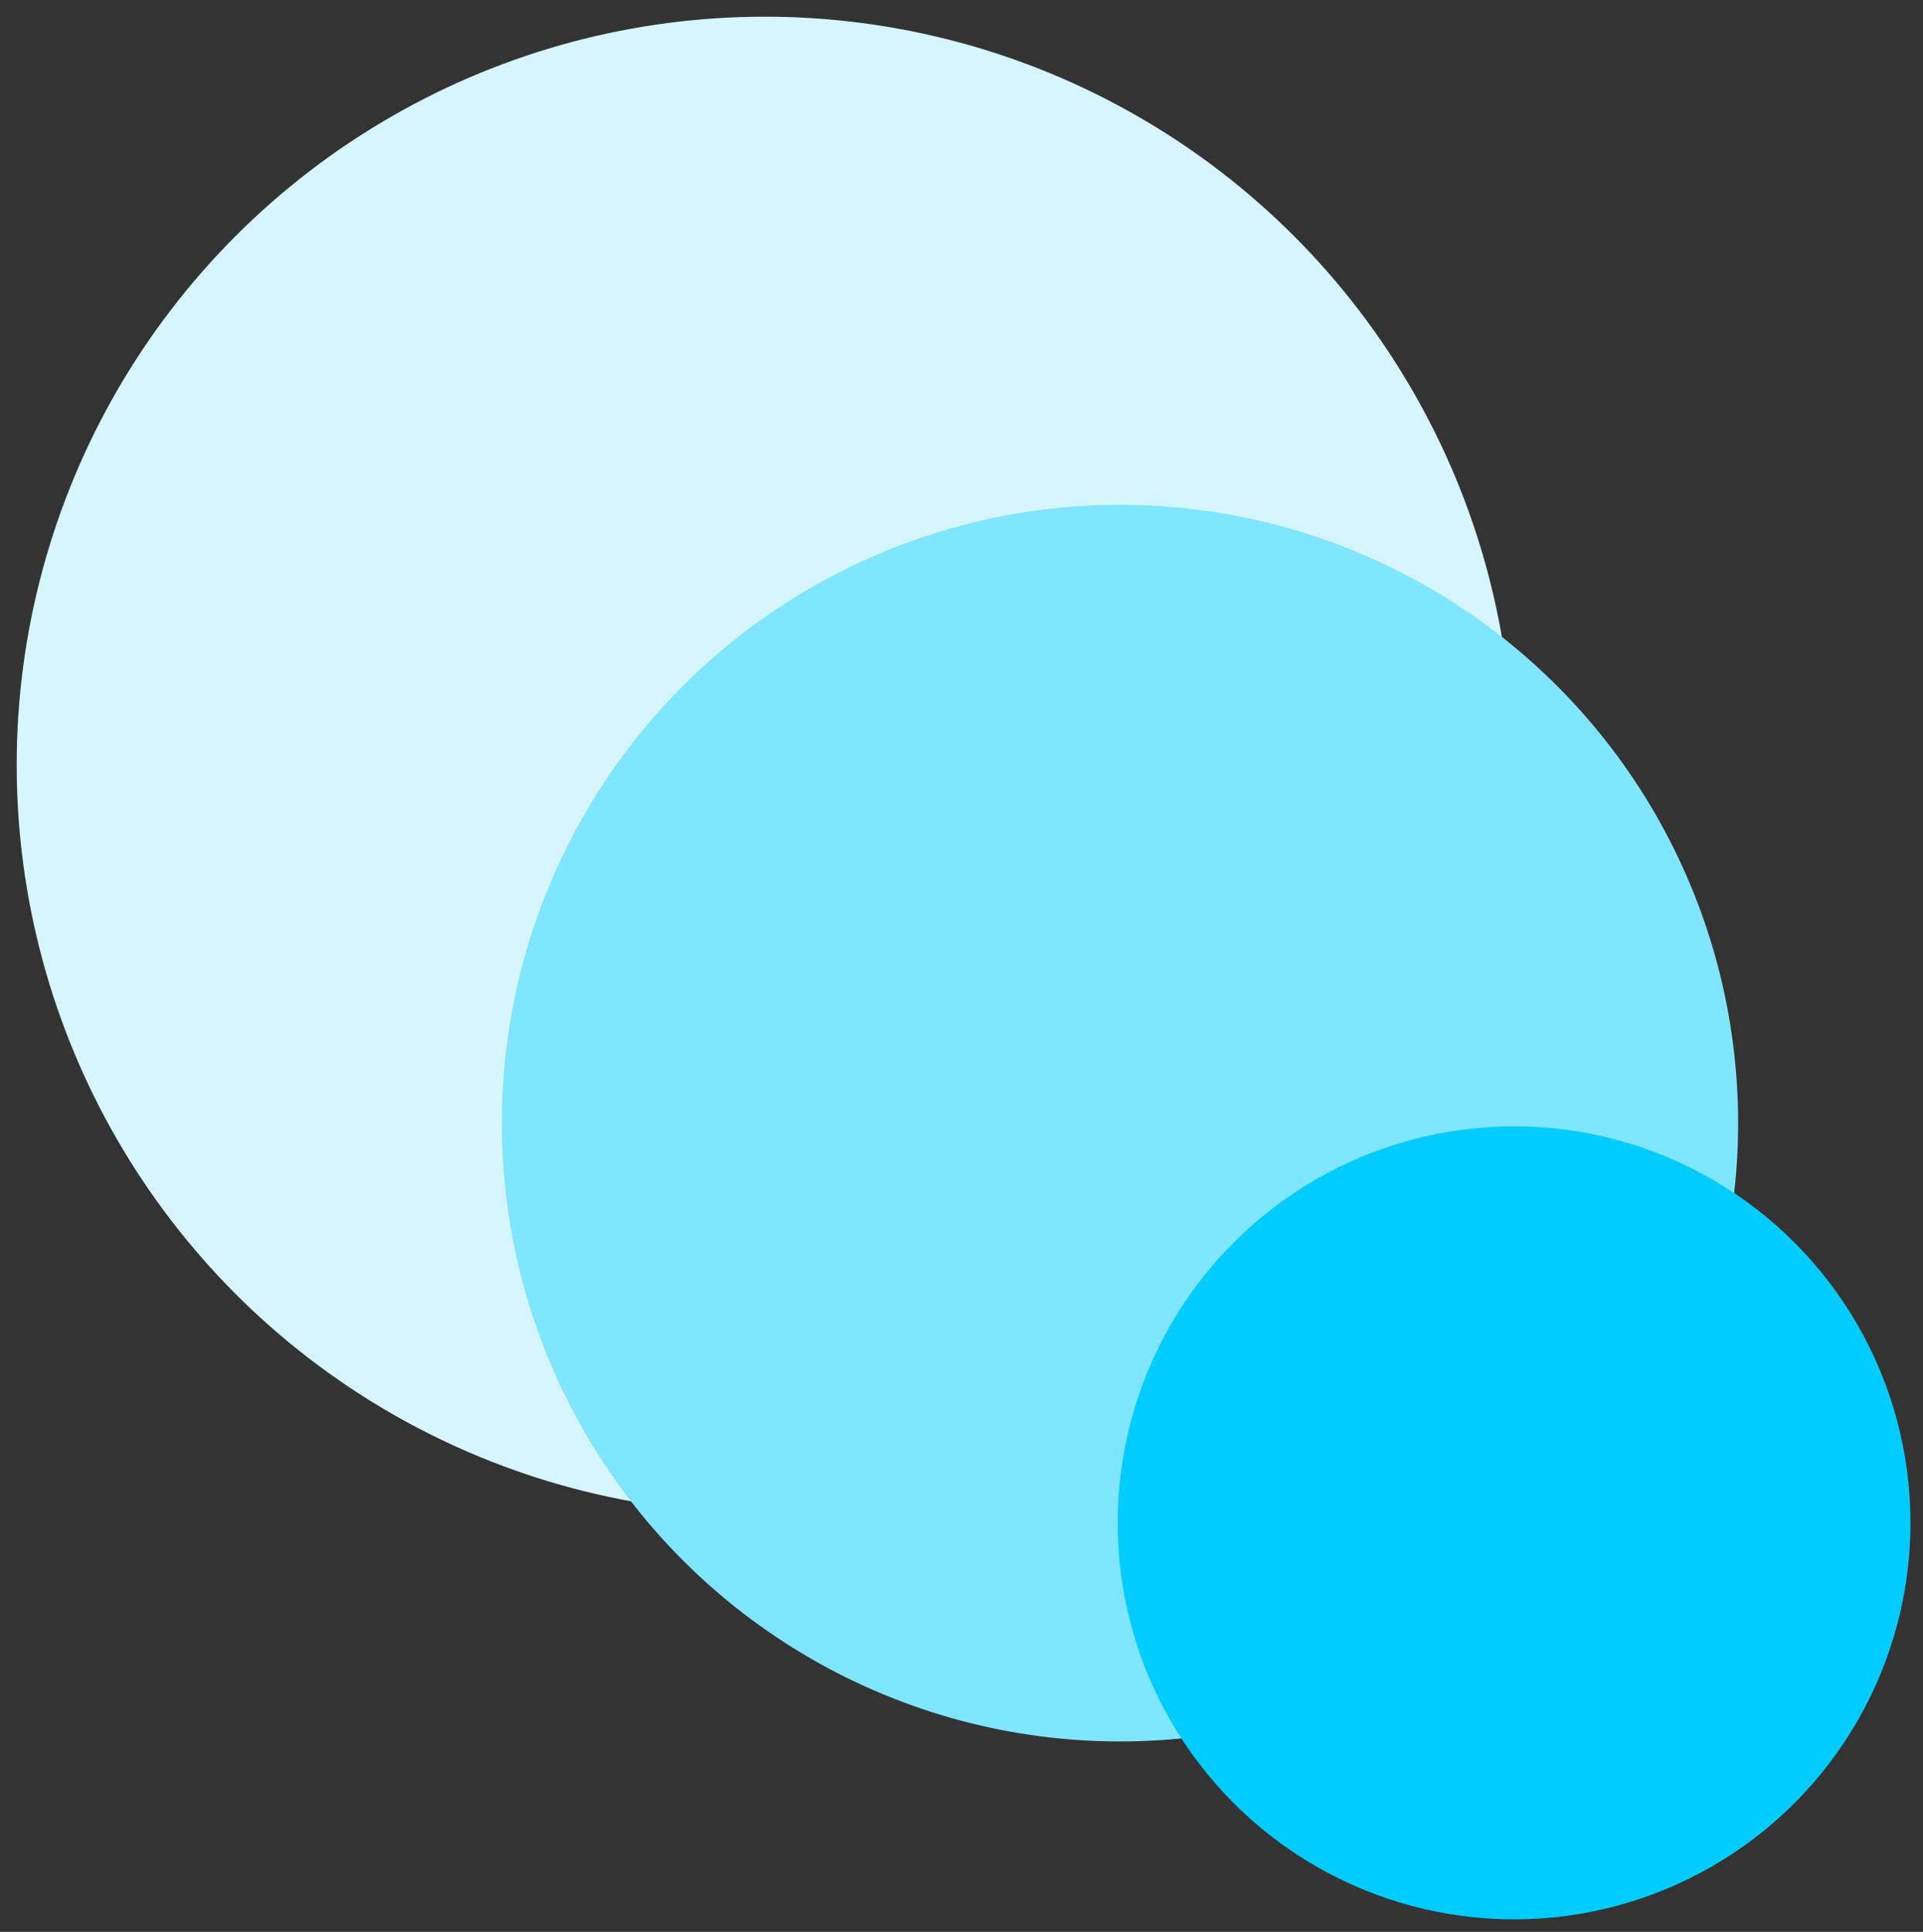
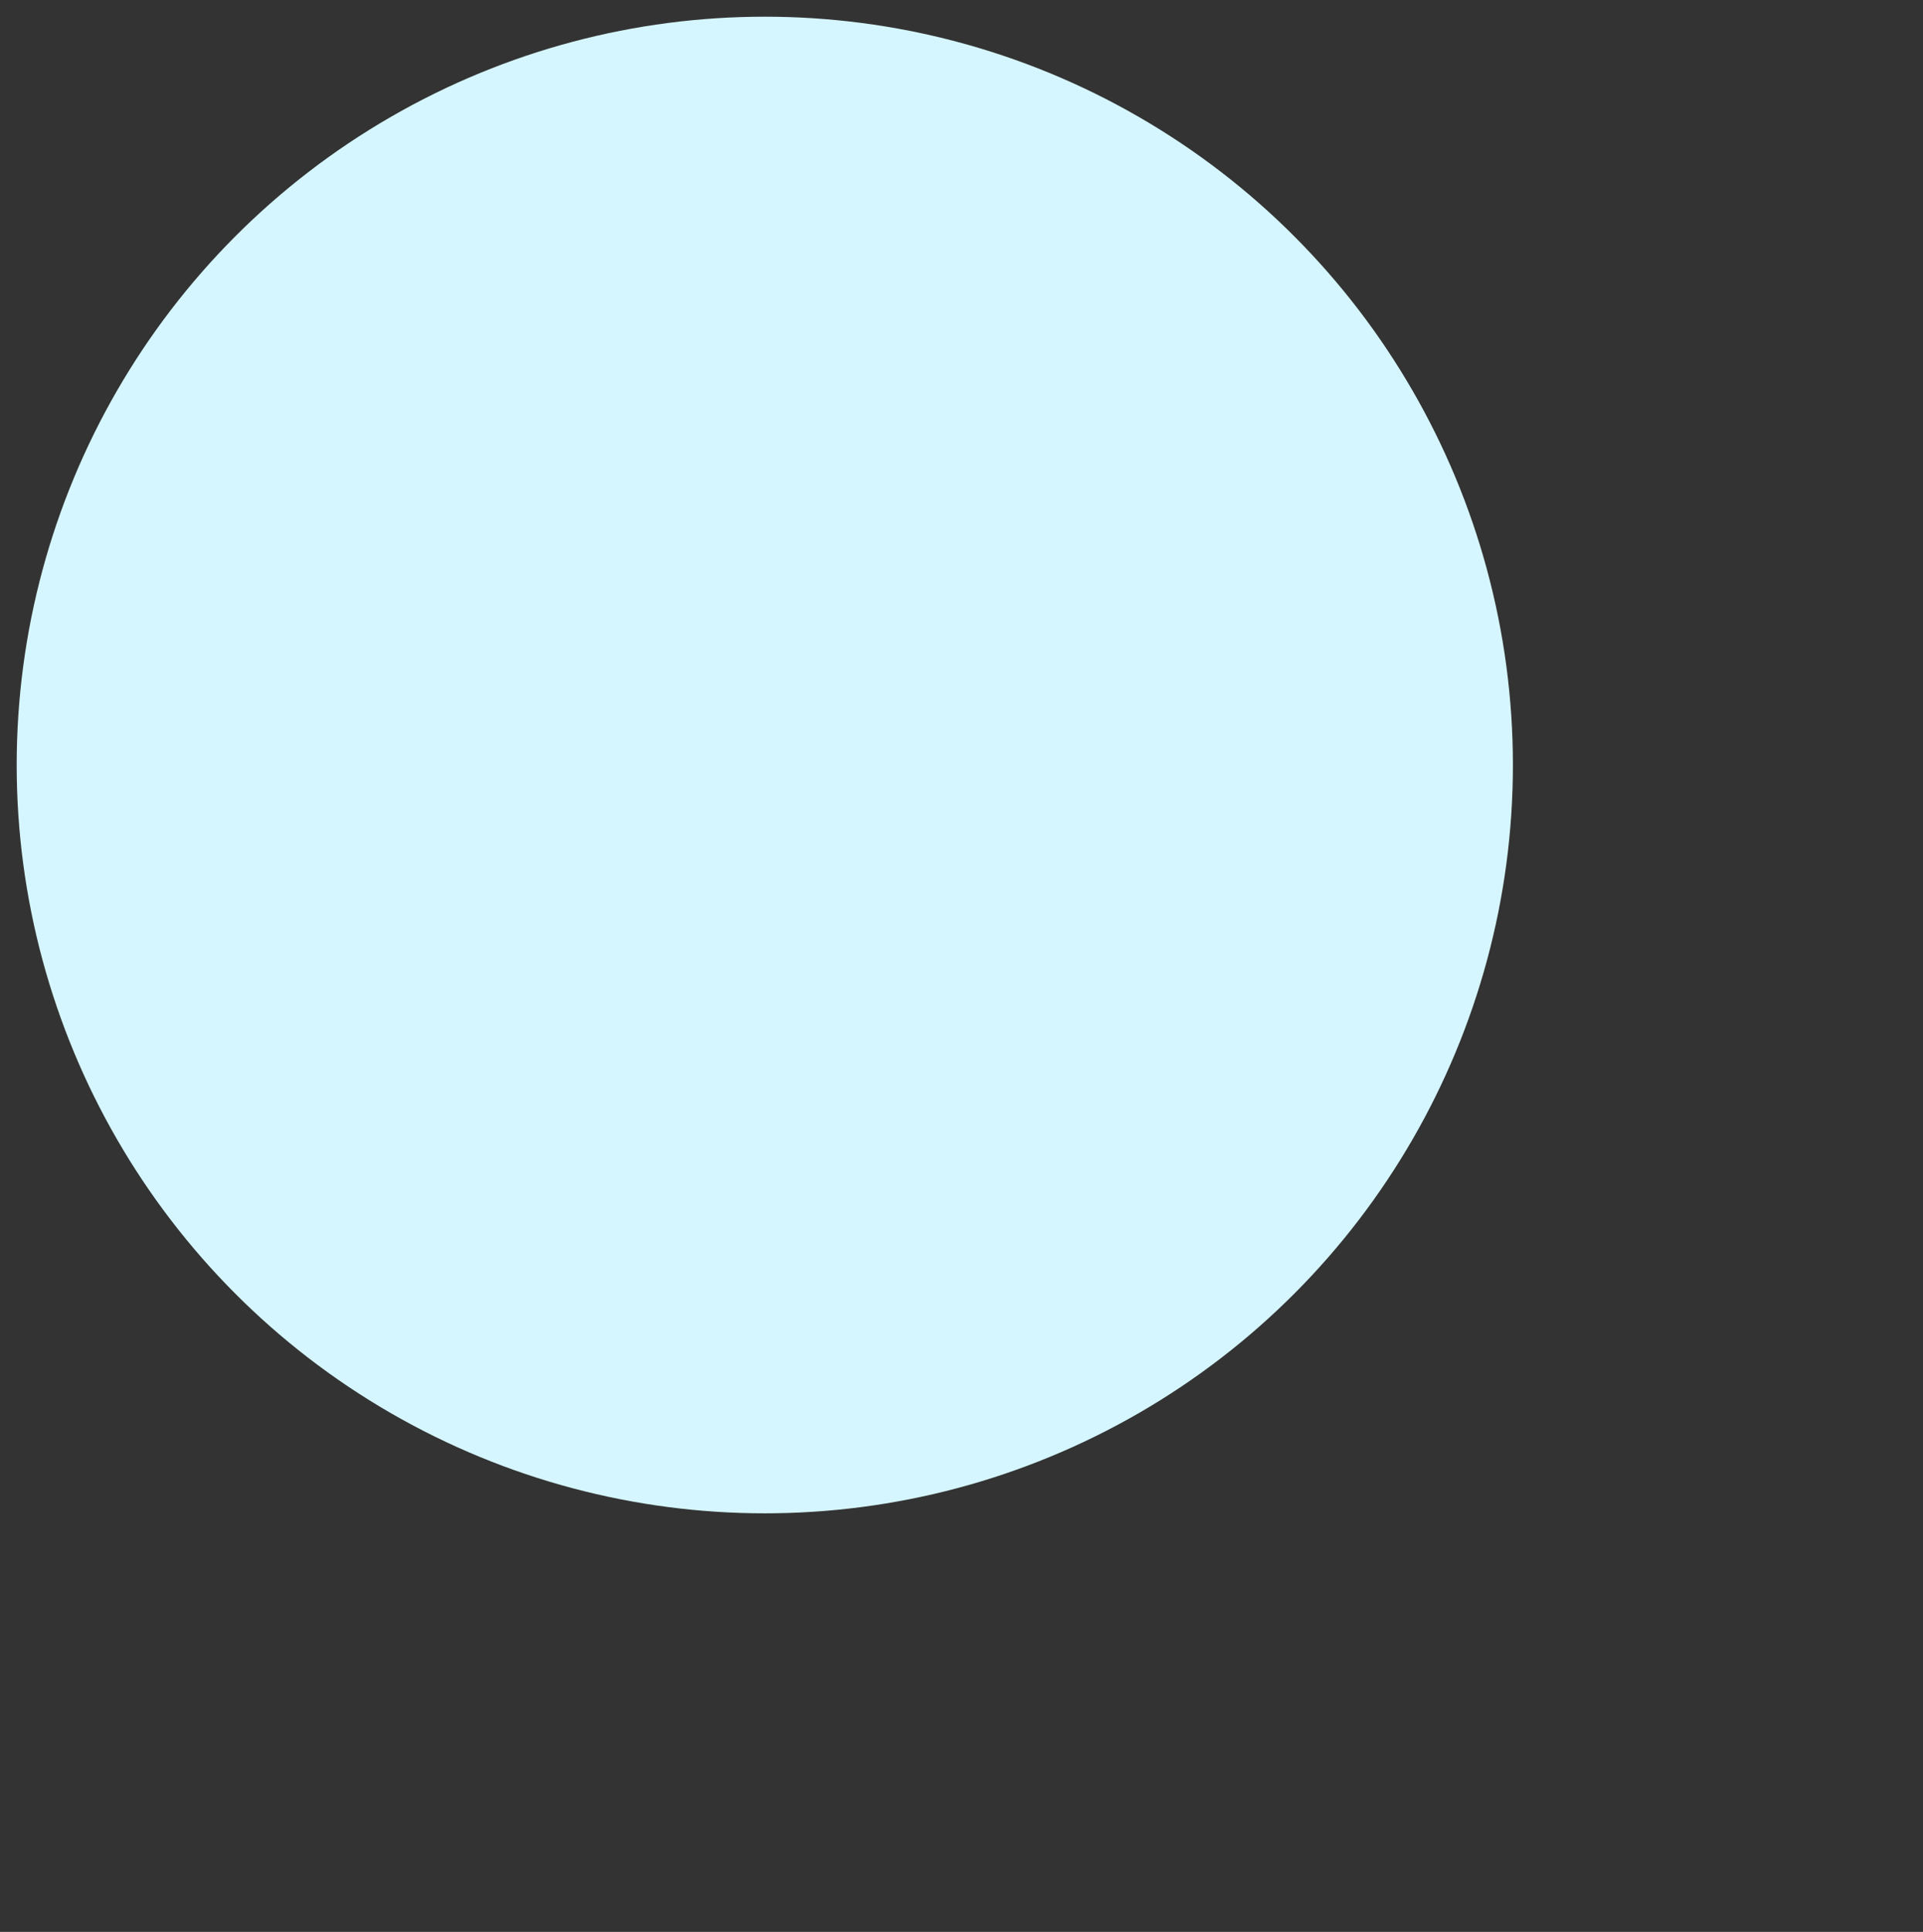
<svg xmlns="http://www.w3.org/2000/svg" xmlns:ns1="http://www.inkscape.org/namespaces/inkscape" xmlns:ns2="http://sodipodi.sourceforge.net/DTD/sodipodi-0.dtd" width="43.563" height="43.752" viewBox="0 0 11.526 11.576" version="1.1" id="svg8" ns1:version="0.92.5 (2060ec1f9f, 2020-04-08)" ns2:docname="bubblelogosmall.svg">
  <rect x="0" y="0" width="11.526" height="11.576" fill="#333333" stroke="none" />
  <defs id="defs2" />
  <ns2:namedview id="base" pagecolor="#ffffff" bordercolor="#666666" borderopacity="1.0" ns1:pageopacity="0.0" ns1:pageshadow="2" ns1:zoom="11.2" ns1:cx="8.4213729" ns1:cy="12.601665" ns1:document-units="mm" ns1:current-layer="layer1" showgrid="false" units="px" ns1:window-width="3416" ns1:window-height="1352" ns1:window-x="12" ns1:window-y="39" ns1:window-maximized="0" fit-margin-top="1" fit-margin-right="1" fit-margin-bottom="1" fit-margin-left="1" />
  <g ns1:label="Layer 1" ns1:groupmode="layer" id="layer1" transform="translate(0.148,-284.14)">
    <circle style="opacity:1;fill:#d5f6ff;fill-opacity:1;stroke:none;stroke-width:30;stroke-linecap:round;stroke-linejoin:round;stroke-miterlimit:4;stroke-dasharray:none;stroke-opacity:1;paint-order:stroke markers fill" id="path836" cx="4.436" cy="288.724" r="4.484" />
-     <circle style="opacity:1;fill:#80e5ff;fill-opacity:1;stroke:none;stroke-width:30;stroke-linecap:round;stroke-linejoin:round;stroke-miterlimit:4;stroke-dasharray:none;stroke-opacity:1;paint-order:stroke markers fill" id="path838-9" cx="6.565" cy="290.87" r="3.705" />
-     <circle style="opacity:1;fill:#00ccff;fill-opacity:1;stroke:none;stroke-width:30;stroke-linecap:round;stroke-linejoin:round;stroke-miterlimit:4;stroke-dasharray:none;stroke-opacity:1;paint-order:stroke markers fill" id="path838-9-6" cx="8.927" cy="293.265" r="2.376" />
  </g>
</svg>